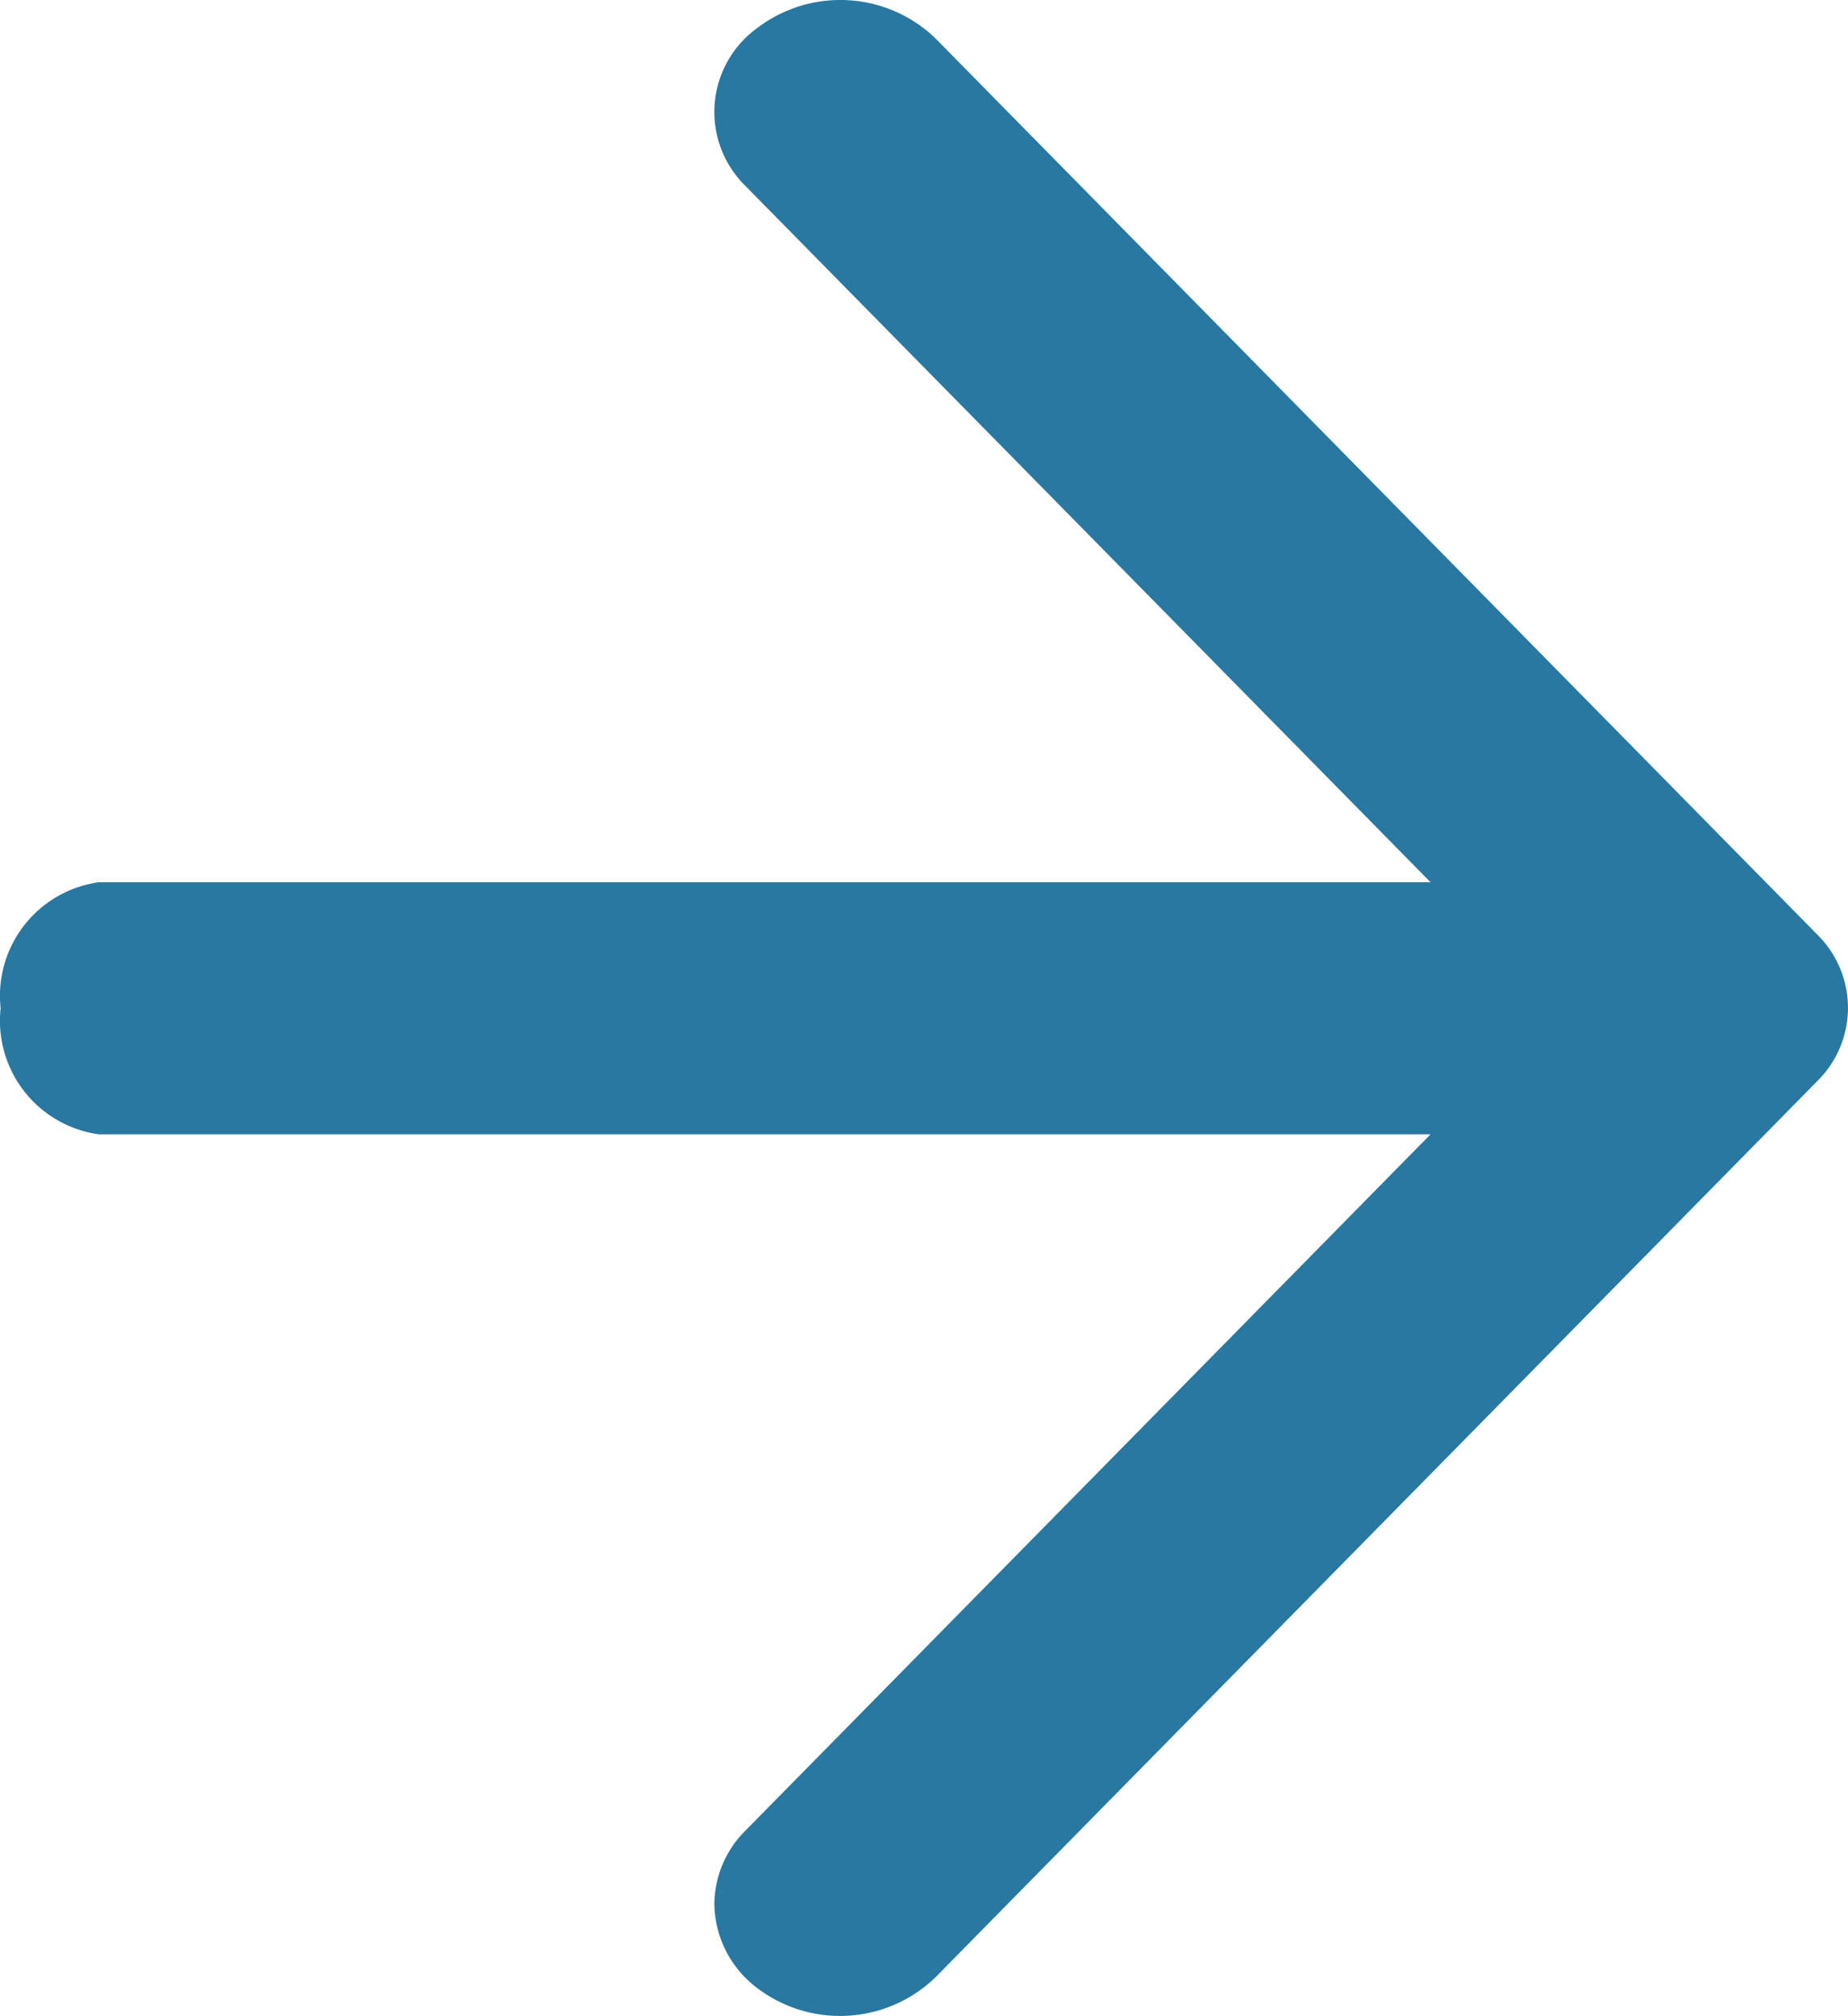
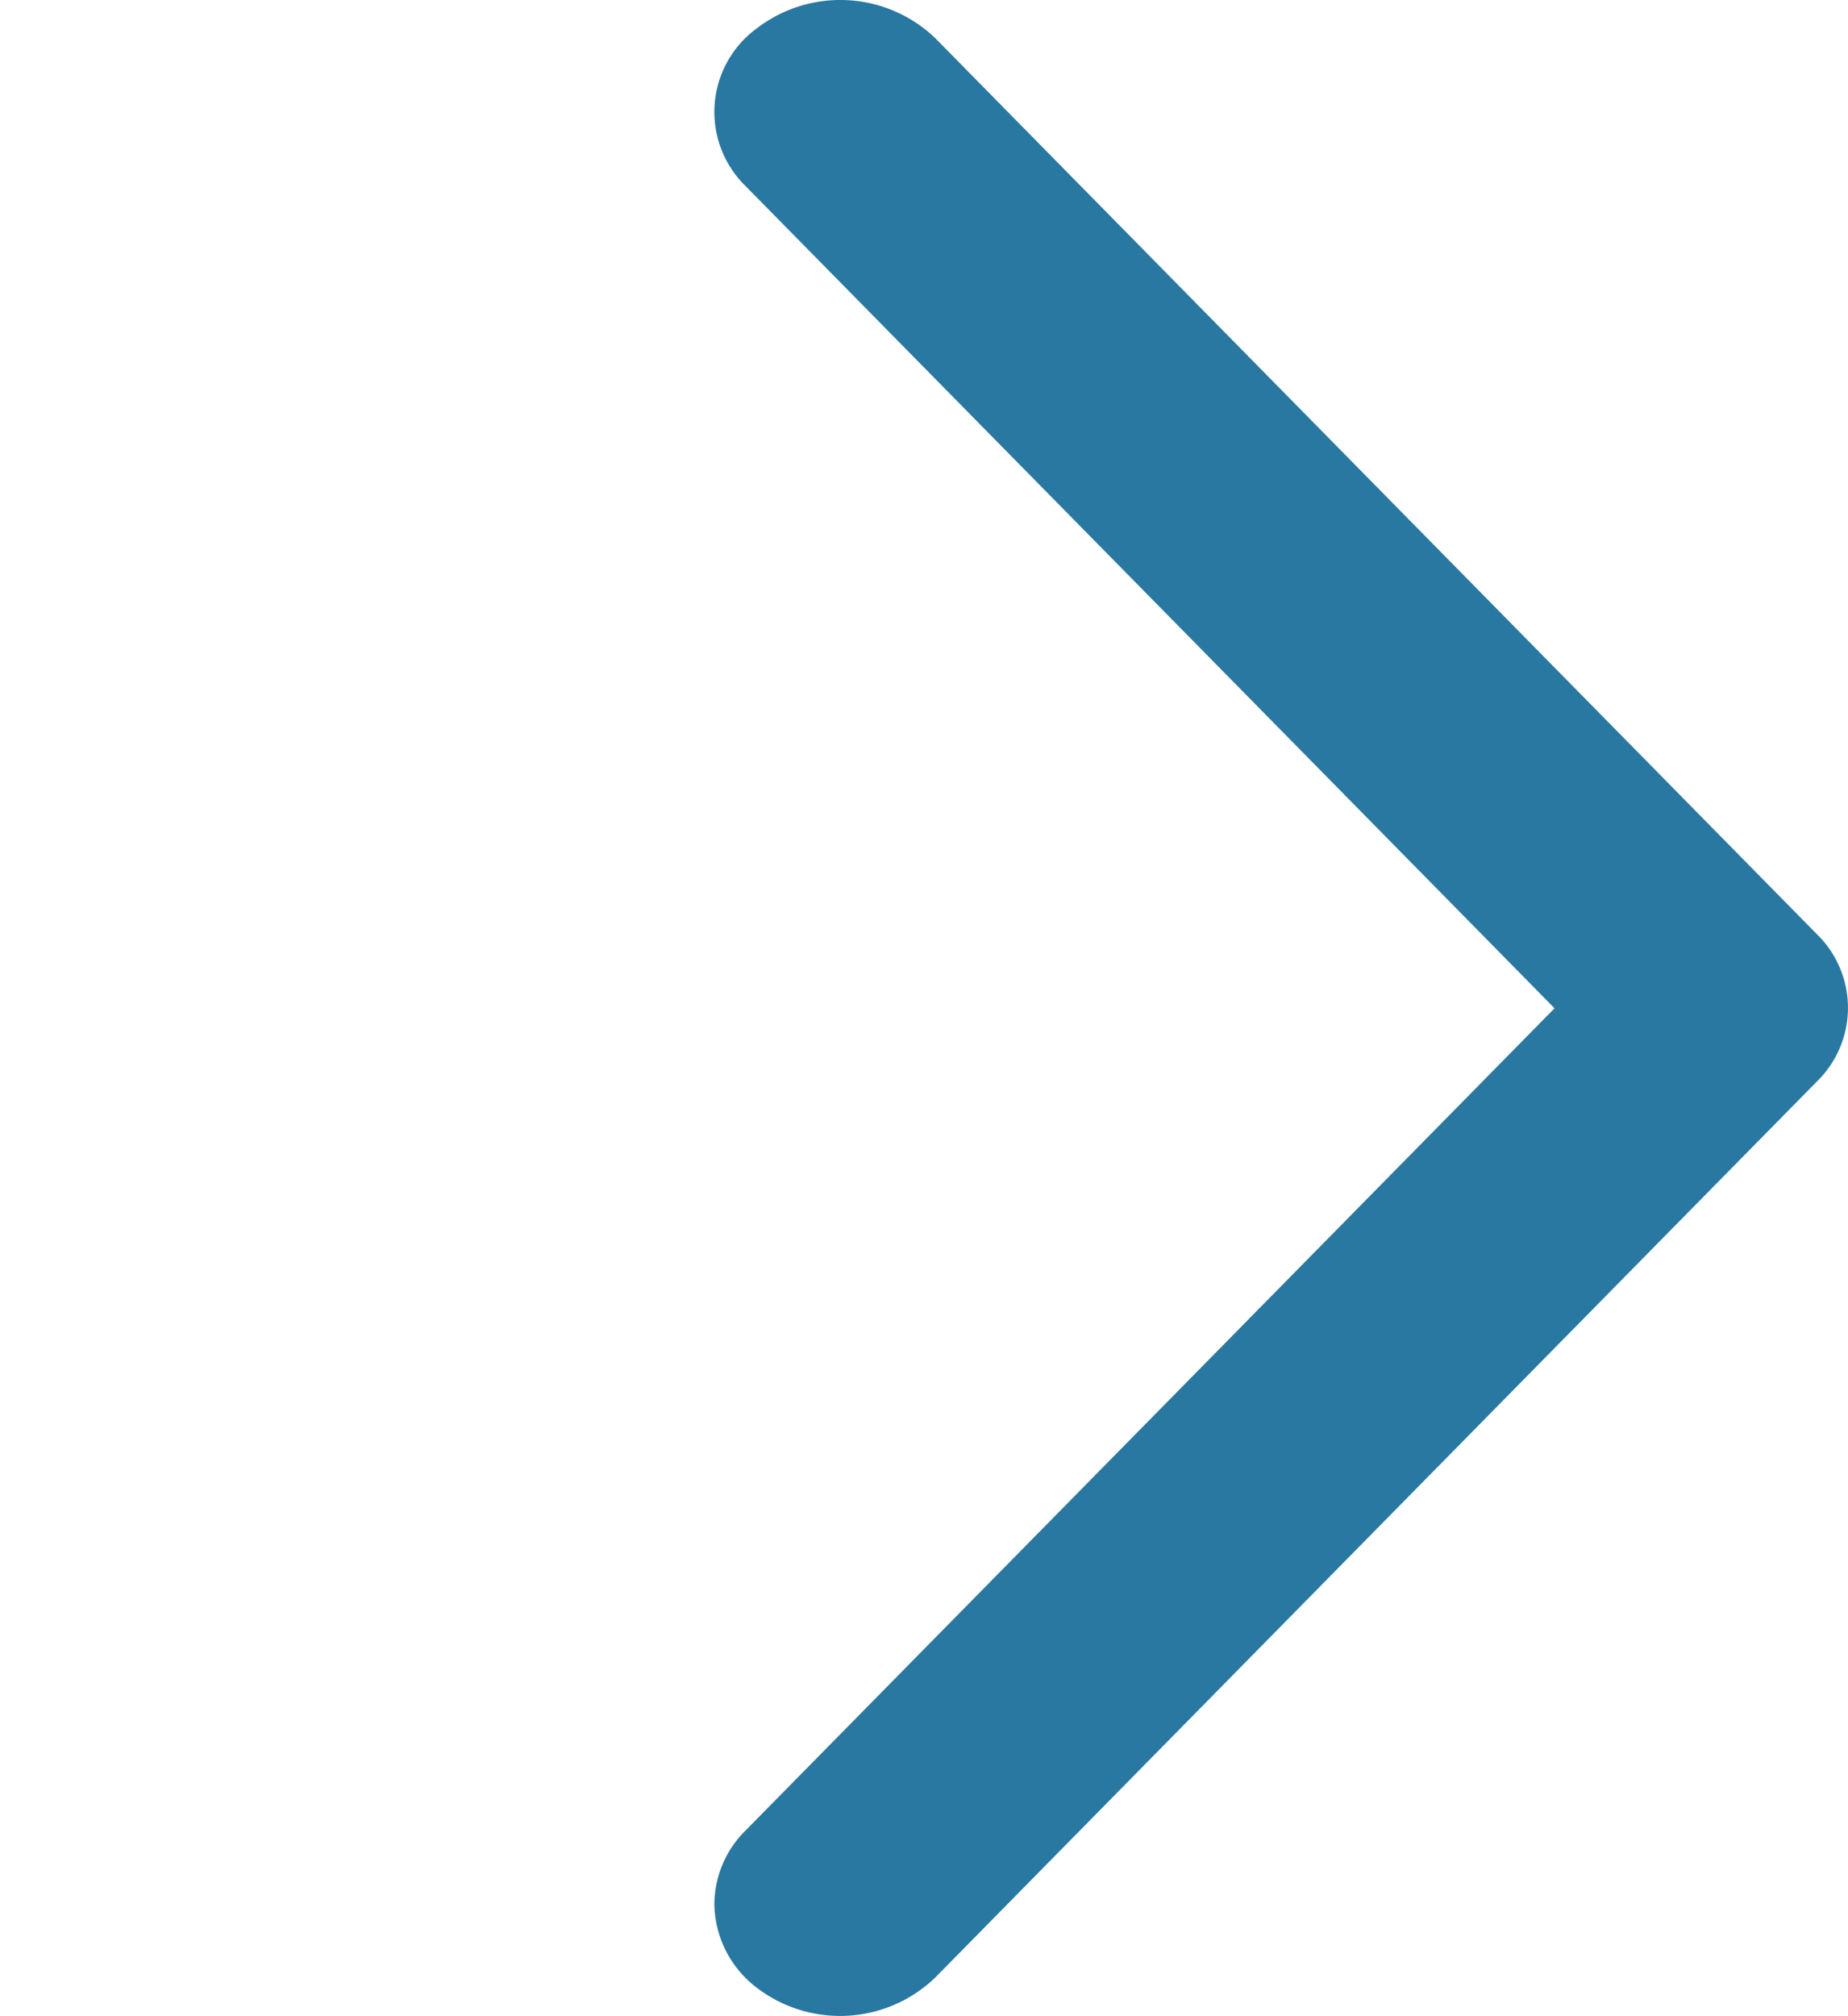
<svg xmlns="http://www.w3.org/2000/svg" width="14.673" height="15.999" viewBox="0 0 14.673 15.999">
  <g id="Group_1" data-name="Group 1" transform="translate(-1108 -709)">
    <g id="Icon_feather-arrow-up" data-name="Icon feather-arrow-up" transform="translate(1127.672 703.002) rotate(90)">
-       <path id="Path_22458" data-name="Path 22458" d="M17.5,20a.91.91,0,0,1-1-.778V6.778A.91.91,0,0,1,17.5,6a.91.91,0,0,1,1,.778V19.222A.91.91,0,0,1,17.5,20Z" transform="translate(-3.5 -0.333)" fill="#2878a1" />
      <path id="Path_22459" data-name="Path 22459" d="M21.111,15a.83.83,0,0,1-.585-.247L14,8.329,7.474,14.753a.822.822,0,0,1-1.254-.094,1.089,1.089,0,0,1,.08-1.412l7.111-7a.816.816,0,0,1,1.171,0l7.111,7a1.089,1.089,0,0,1,.084,1.411.848.848,0,0,1-.666.342Z" transform="translate(0 -1)" fill="#2878a1" />
    </g>
  </g>
</svg>